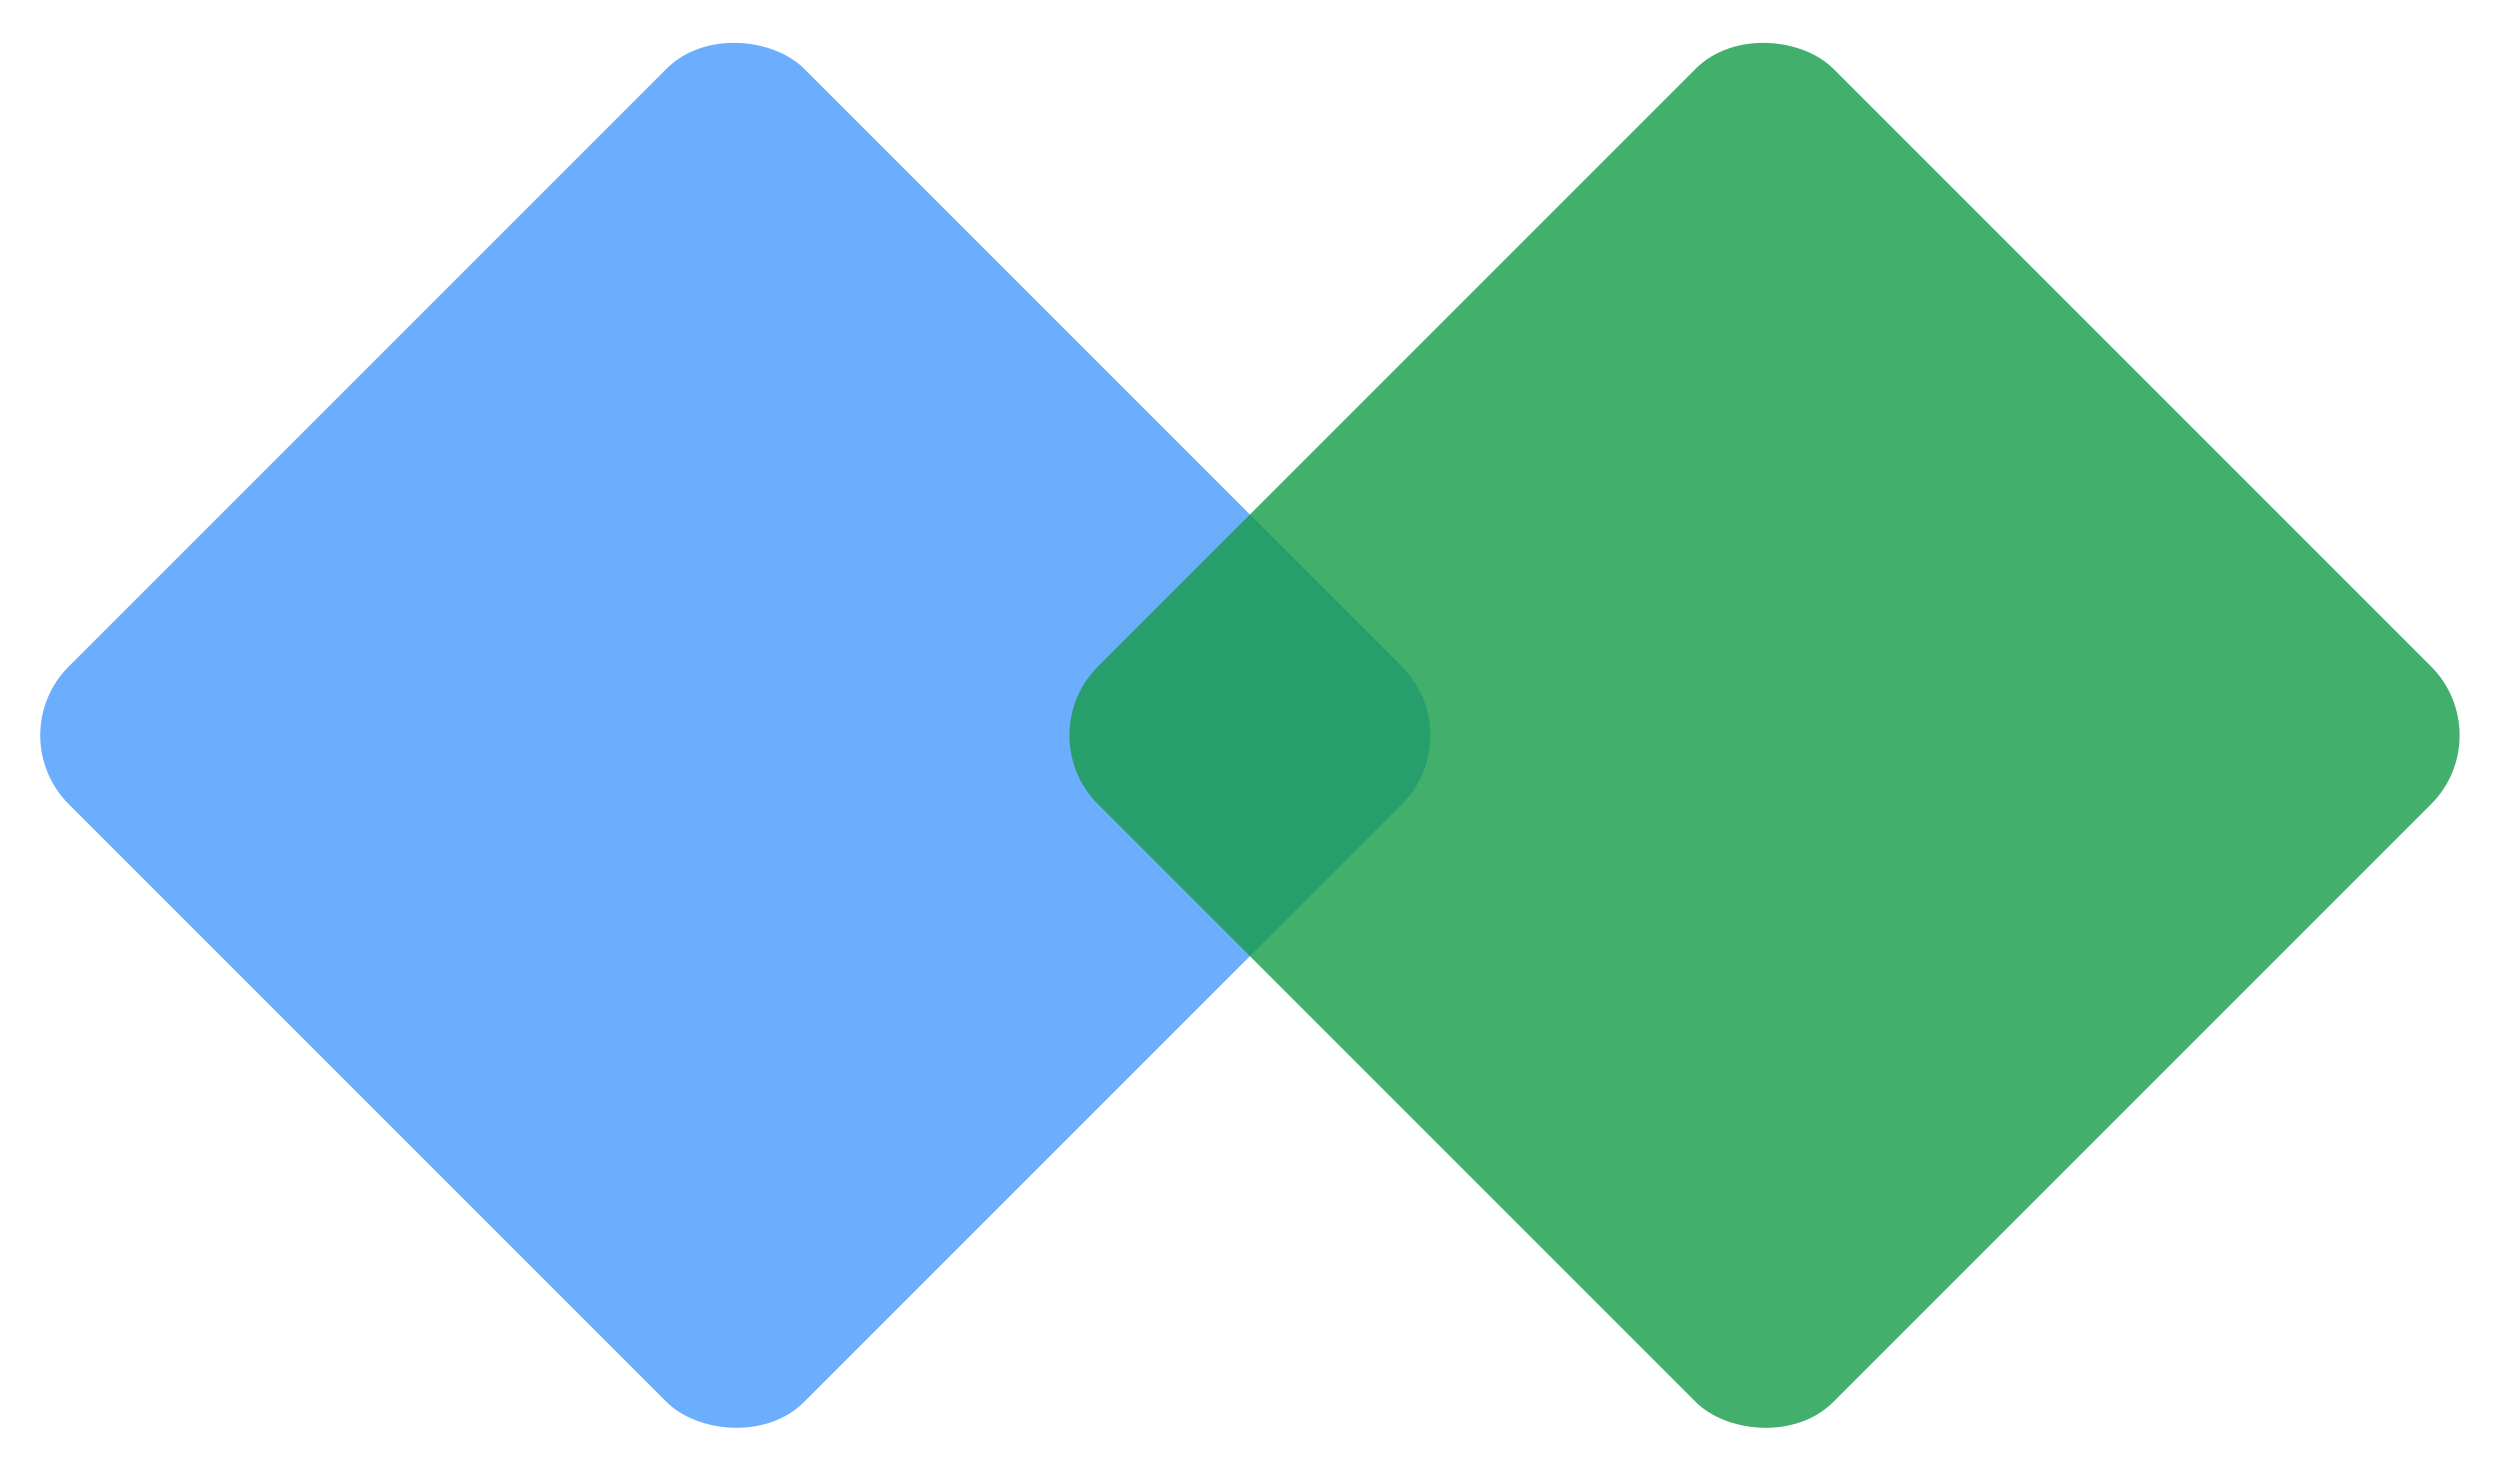
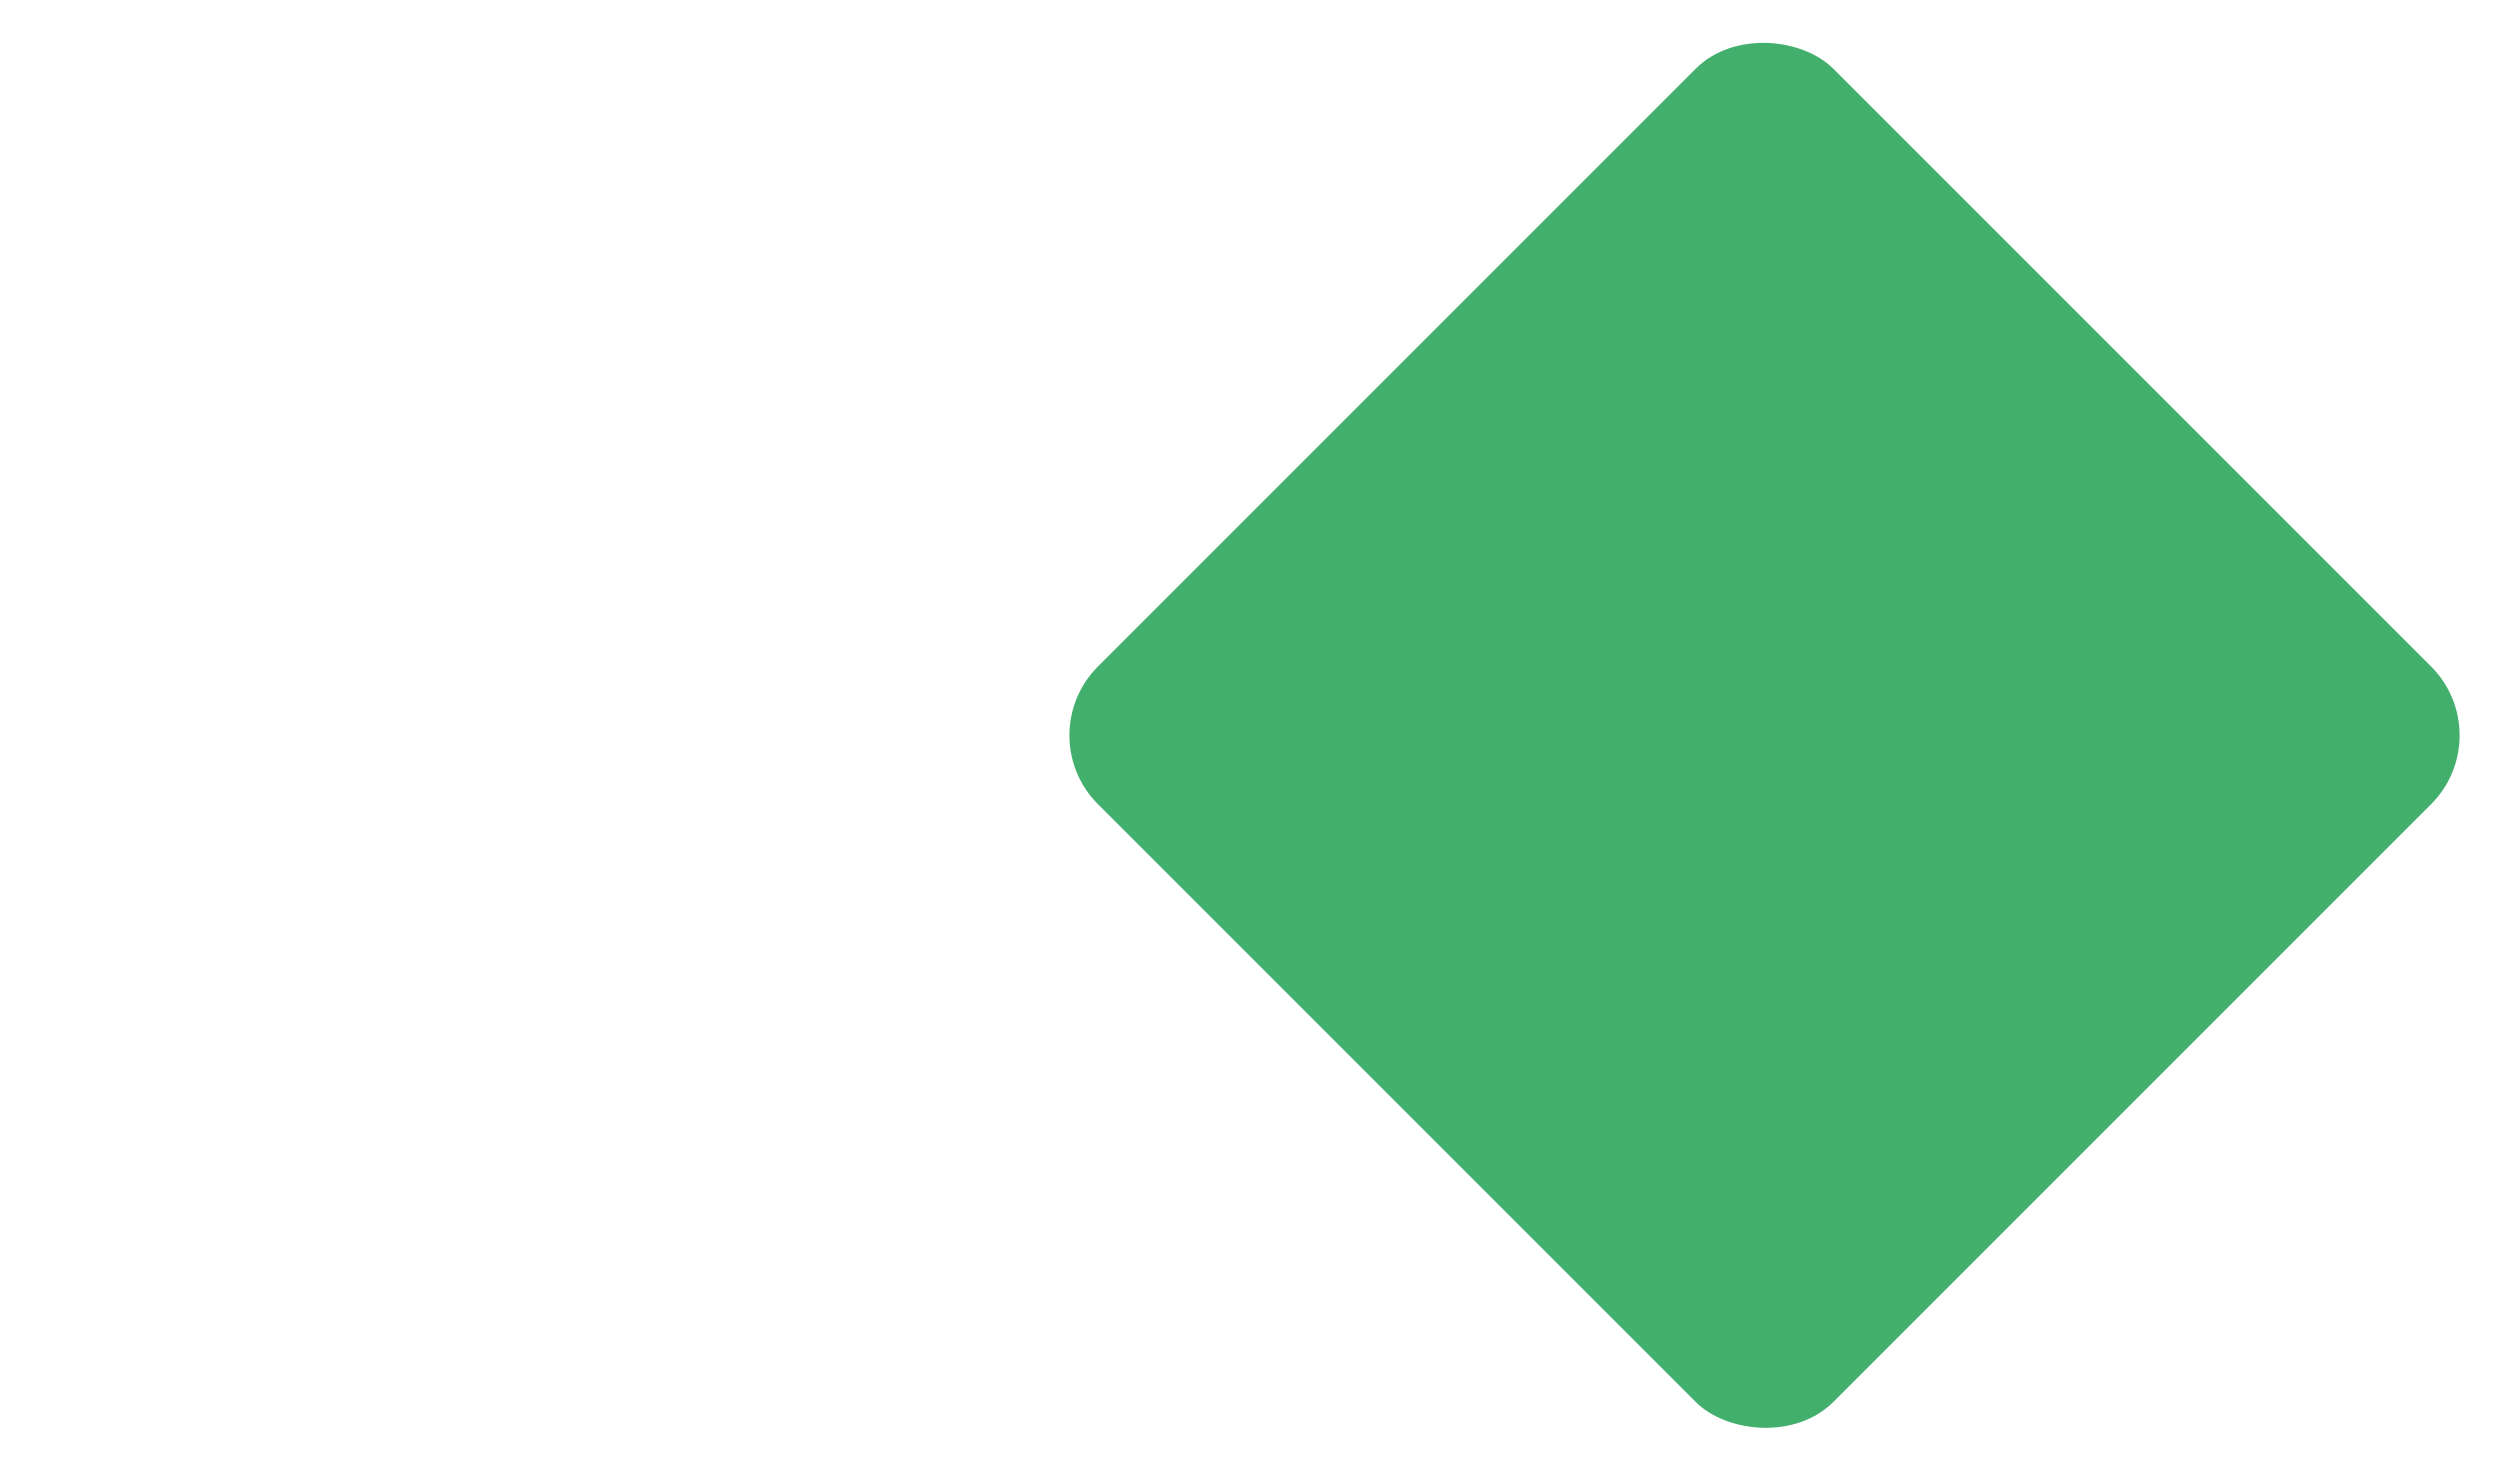
<svg xmlns="http://www.w3.org/2000/svg" fill="#000000" height="453.3" preserveAspectRatio="xMidYMid meet" version="1" viewBox="-12.4 -12.4 770.5 453.3" width="770.5" zoomAndPan="magnify">
  <g id="change1_1">
-     <rect fill="#489afd" height="320.54" opacity="0.8" rx="30" ry="30" transform="rotate(-45 214.228 214.234)" width="320.54" x="53.96" y="53.96" />
-   </g>
+     </g>
  <g id="change2_1">
    <rect fill="#149b49" height="320.54" opacity="0.8" rx="30" ry="30" transform="rotate(-45 531.425 214.226)" width="320.54" x="371.15" y="53.96" />
  </g>
</svg>